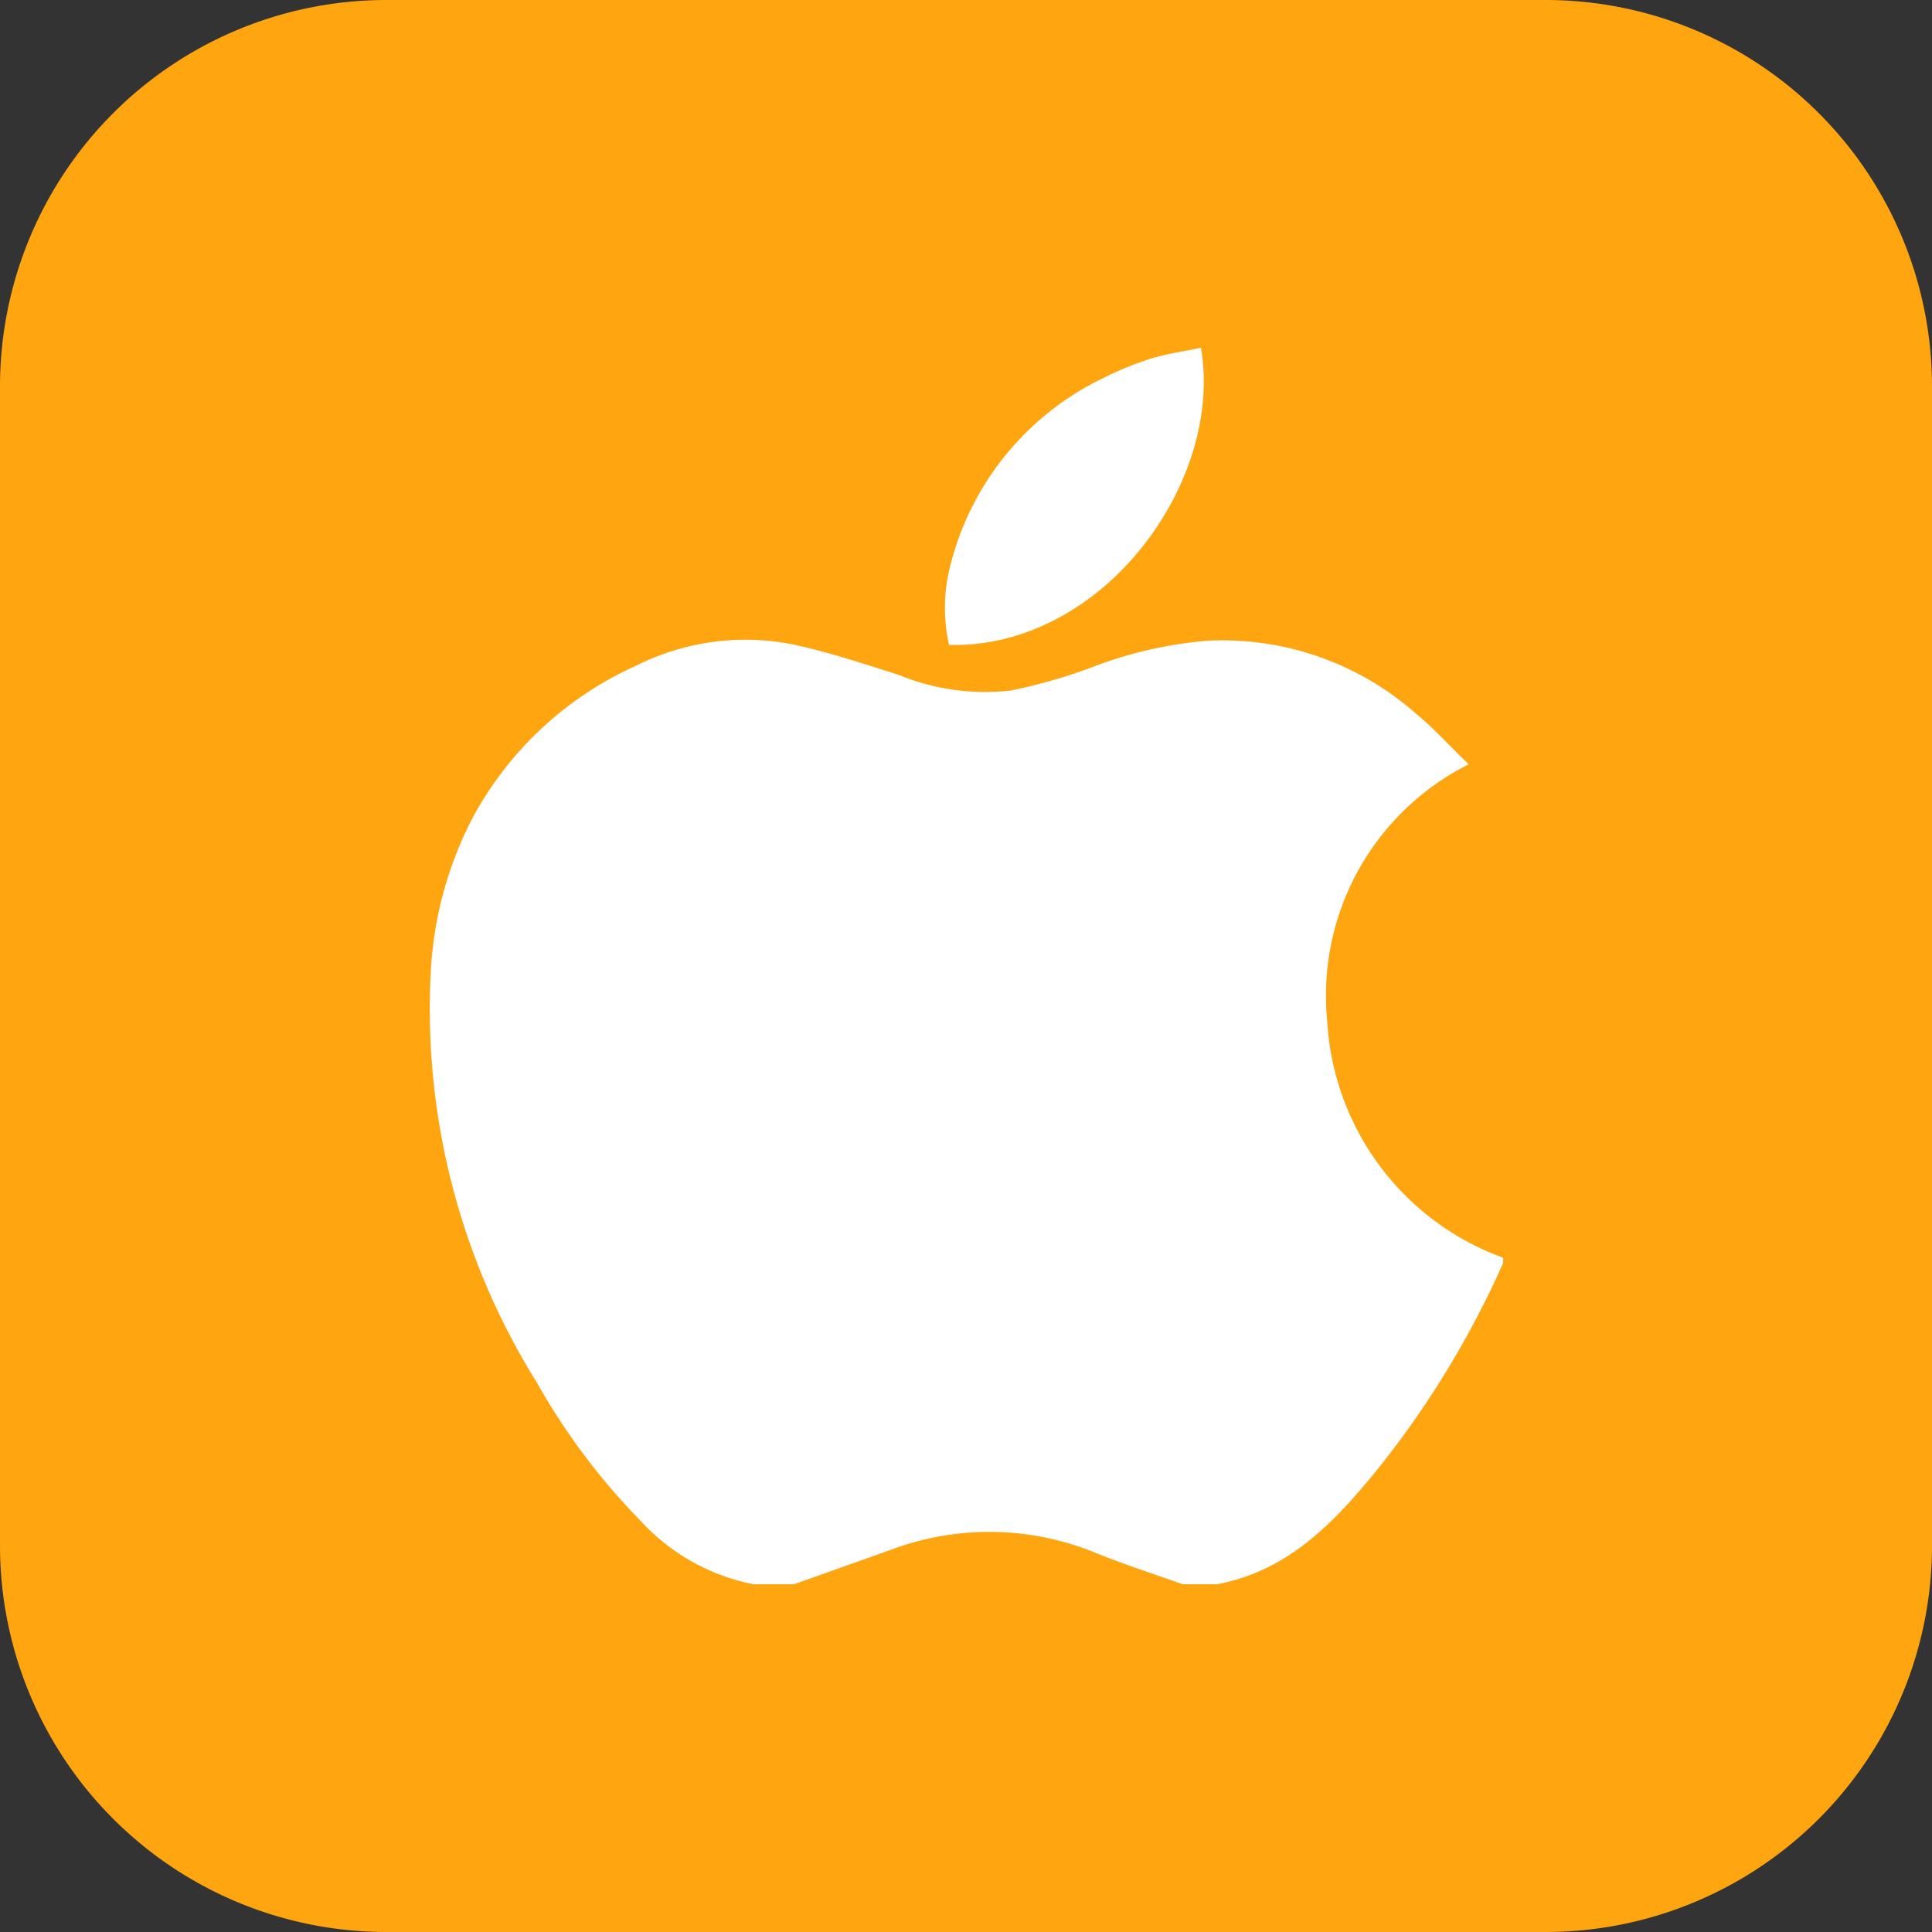
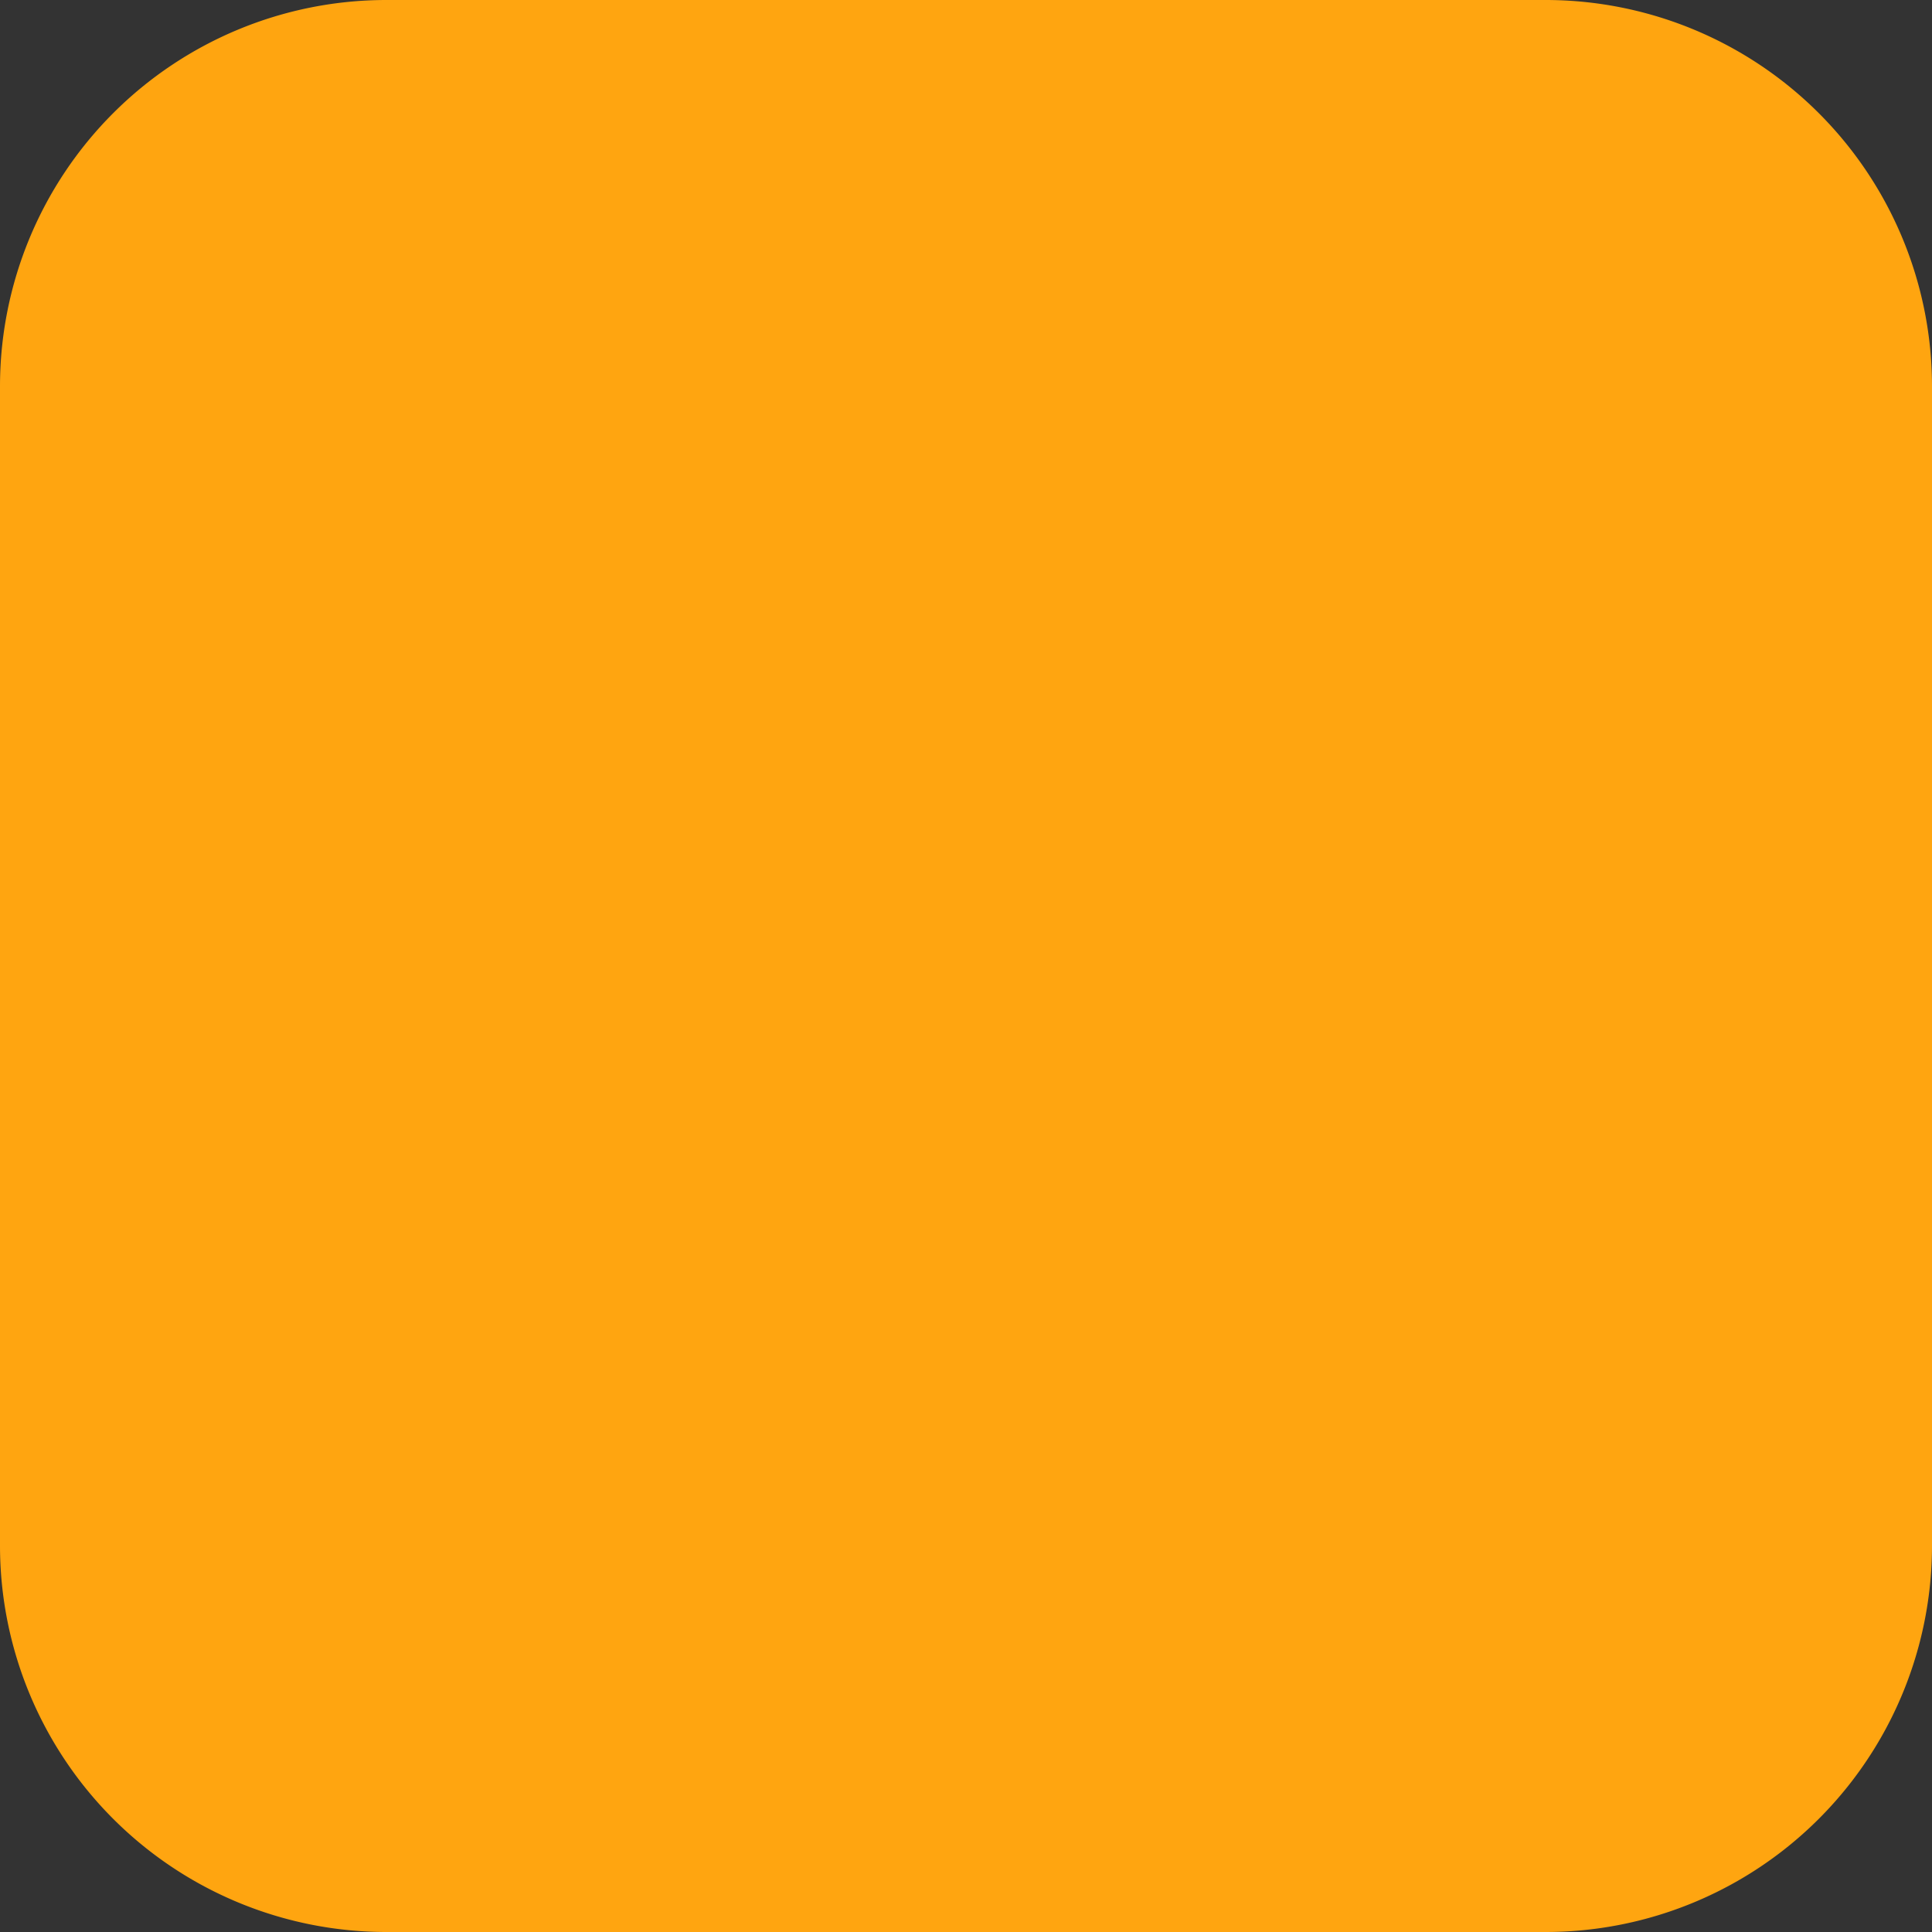
<svg xmlns="http://www.w3.org/2000/svg" viewBox="0 0 50 50">
  <rect x="0" y="0" width="50" height="50" fill="#333333" stroke="none" />
  <defs>
    <style>.cls-1{fill:#ffa510;}.cls-2{fill:#fff;}</style>
  </defs>
  <g id="Layer_2" data-name="Layer 2">
    <g id="Layer_1-2" data-name="Layer 1">
      <g id="Website_Development" data-name="Website Development">
        <path class="cls-1" d="M0,10A10,10,0,0,1,10,0H40A10,10,0,0,1,50,10V40A10,10,0,0,1,40,50H10A10,10,0,0,1,0,40Z" />
-         <path class="cls-2" d="M31.5,41h-.89c-.76-.27-1.51-.51-2.25-.81a7.24,7.24,0,0,0-5.28-.09l-2.53.9h-1l-.05,0a5.36,5.36,0,0,1-2.93-1.65,17.09,17.09,0,0,1-2.67-3.56,18.24,18.24,0,0,1-2.75-10.66,9.69,9.69,0,0,1,1.1-4,9,9,0,0,1,4.23-3.91,6.29,6.29,0,0,1,4.05-.54c.93.2,1.83.5,2.74.79a5.86,5.86,0,0,0,2.89.4,13.9,13.9,0,0,0,2.07-.59,10.73,10.73,0,0,1,3.05-.7,7.58,7.58,0,0,1,5.39,1.91c.47.39.88.85,1.34,1.29a6.7,6.7,0,0,0-3.66,6.67,6.93,6.93,0,0,0,4.55,6.1,1.27,1.27,0,0,1,0,.14A24.34,24.34,0,0,1,35.67,38C34.58,39.34,33.39,40.64,31.5,41Z" />
-         <path class="cls-2" d="M31.08,9c.6,3.46-2.53,7.79-6.52,7.69a4.4,4.4,0,0,1,0-1.91,7.37,7.37,0,0,1,4-5,8.48,8.48,0,0,1,1.29-.52C30.24,9.15,30.65,9.09,31.08,9Z" />
      </g>
    </g>
  </g>
</svg>